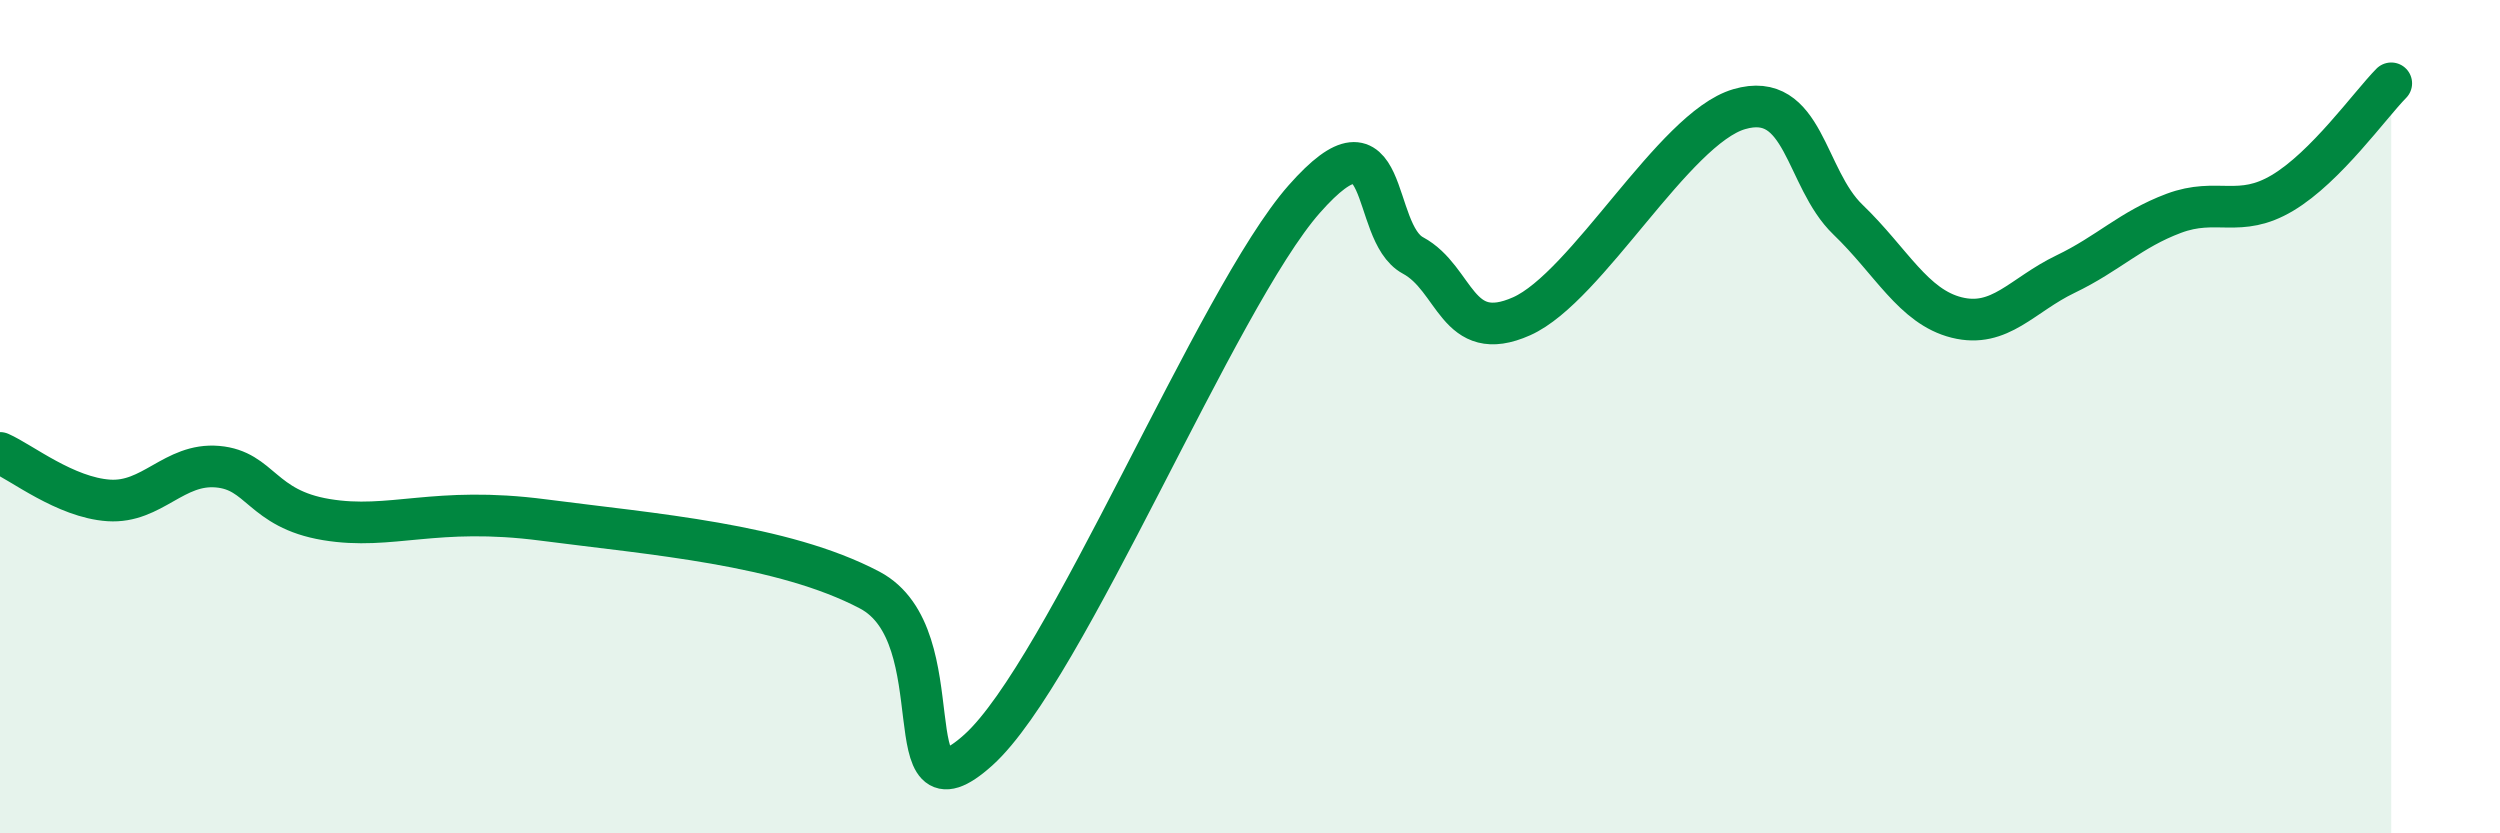
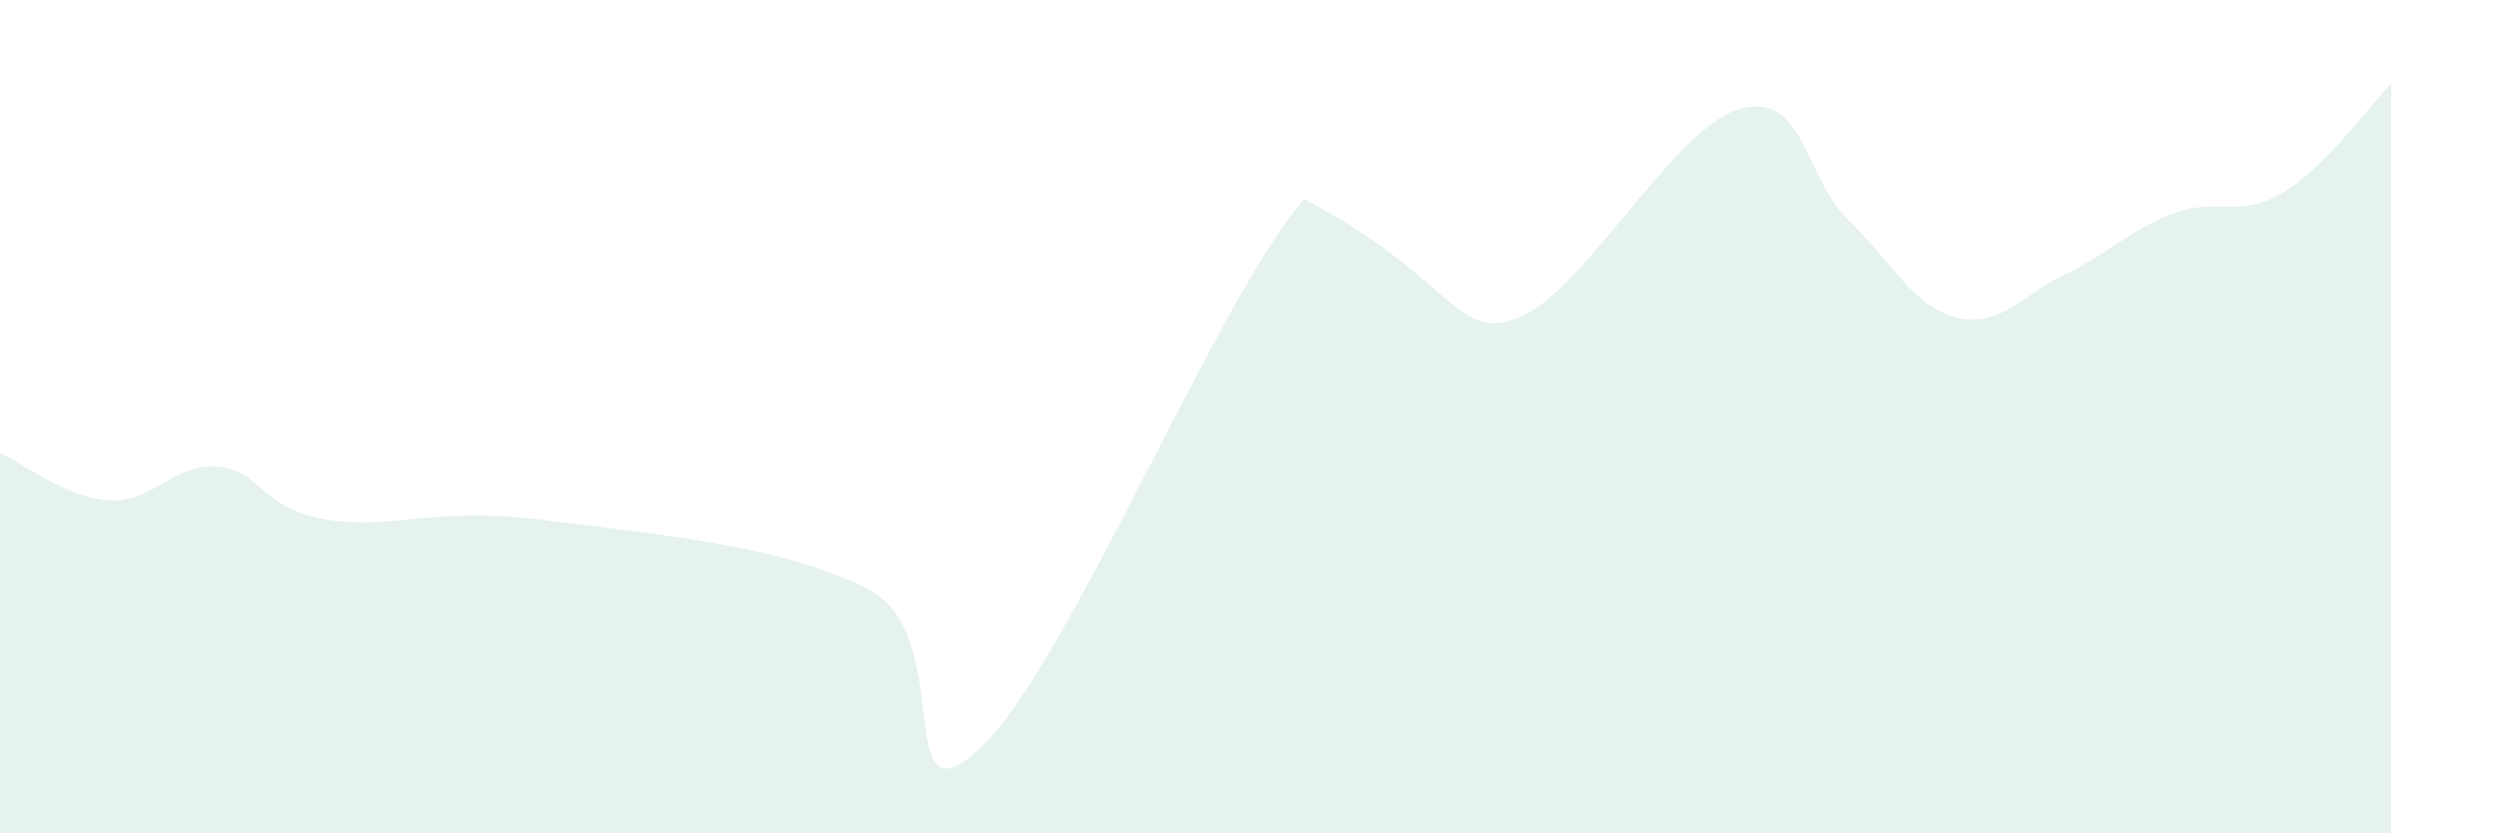
<svg xmlns="http://www.w3.org/2000/svg" width="60" height="20" viewBox="0 0 60 20">
-   <path d="M 0,10.87 C 0.52,11.1 1.57,11.94 2.61,12.01 C 3.65,12.08 4.18,11.11 5.22,11.2 C 6.26,11.29 6.27,12.21 7.83,12.47 C 9.39,12.73 10.43,12.14 13.04,12.48 C 15.65,12.82 18.78,13.06 20.87,14.16 C 22.96,15.26 21.39,19.88 23.48,18 C 25.57,16.12 29.21,7.15 31.3,4.78 C 33.39,2.41 32.87,5.57 33.91,6.13 C 34.95,6.69 34.95,8.29 36.52,7.59 C 38.09,6.89 40.17,3.08 41.74,2.62 C 43.31,2.16 43.31,4.27 44.35,5.27 C 45.39,6.27 45.92,7.36 46.96,7.62 C 48,7.88 48.53,7.08 49.57,6.58 C 50.61,6.08 51.13,5.51 52.17,5.12 C 53.21,4.73 53.74,5.25 54.78,4.63 C 55.82,4.01 56.87,2.53 57.39,2L57.39 20L0 20Z" fill="#008740" opacity="0.1" stroke-linecap="round" stroke-linejoin="round" />
-   <path d="M 0,10.87 C 0.52,11.1 1.57,11.94 2.61,12.01 C 3.65,12.08 4.18,11.11 5.22,11.2 C 6.26,11.29 6.27,12.21 7.83,12.47 C 9.39,12.73 10.43,12.14 13.04,12.48 C 15.65,12.82 18.78,13.06 20.87,14.16 C 22.96,15.26 21.39,19.88 23.48,18 C 25.57,16.12 29.21,7.15 31.3,4.78 C 33.39,2.41 32.87,5.57 33.91,6.13 C 34.95,6.69 34.95,8.29 36.52,7.59 C 38.09,6.89 40.17,3.08 41.74,2.62 C 43.31,2.16 43.31,4.27 44.35,5.27 C 45.39,6.27 45.92,7.36 46.96,7.62 C 48,7.88 48.53,7.08 49.57,6.58 C 50.61,6.08 51.13,5.51 52.17,5.12 C 53.21,4.73 53.74,5.25 54.78,4.63 C 55.82,4.01 56.87,2.53 57.39,2" stroke="#008740" stroke-width="1" fill="none" stroke-linecap="round" stroke-linejoin="round" />
+   <path d="M 0,10.87 C 0.52,11.1 1.57,11.94 2.61,12.01 C 3.65,12.08 4.18,11.11 5.22,11.2 C 6.26,11.29 6.27,12.21 7.83,12.47 C 9.39,12.73 10.43,12.14 13.04,12.48 C 15.65,12.82 18.78,13.06 20.87,14.16 C 22.96,15.26 21.39,19.88 23.48,18 C 25.57,16.12 29.21,7.15 31.3,4.78 C 34.95,6.69 34.95,8.29 36.52,7.59 C 38.09,6.89 40.17,3.08 41.74,2.62 C 43.31,2.16 43.31,4.27 44.35,5.27 C 45.39,6.27 45.92,7.36 46.96,7.62 C 48,7.88 48.53,7.08 49.57,6.58 C 50.61,6.08 51.13,5.51 52.17,5.12 C 53.21,4.73 53.74,5.25 54.78,4.63 C 55.82,4.01 56.87,2.53 57.39,2L57.39 20L0 20Z" fill="#008740" opacity="0.1" stroke-linecap="round" stroke-linejoin="round" />
</svg>